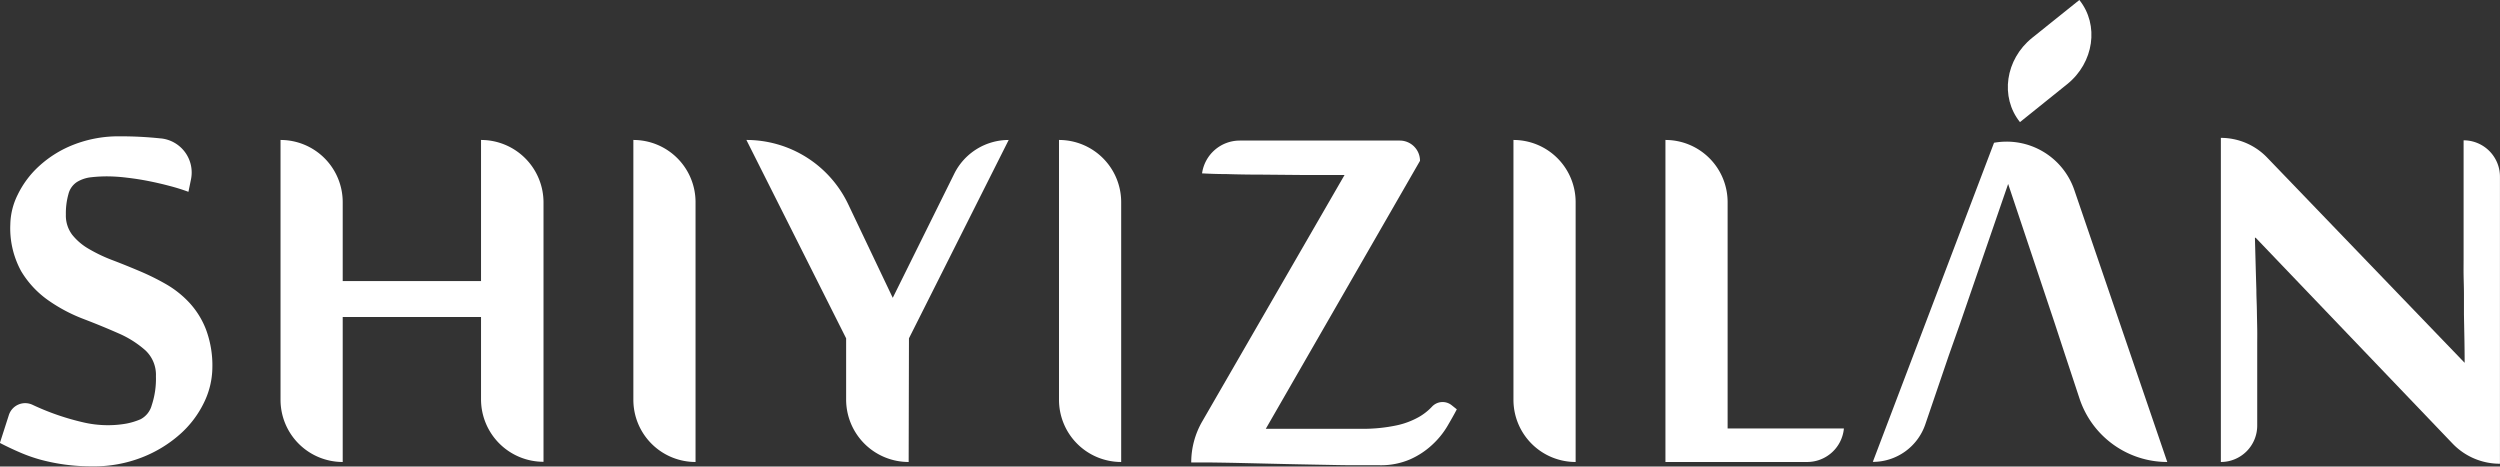
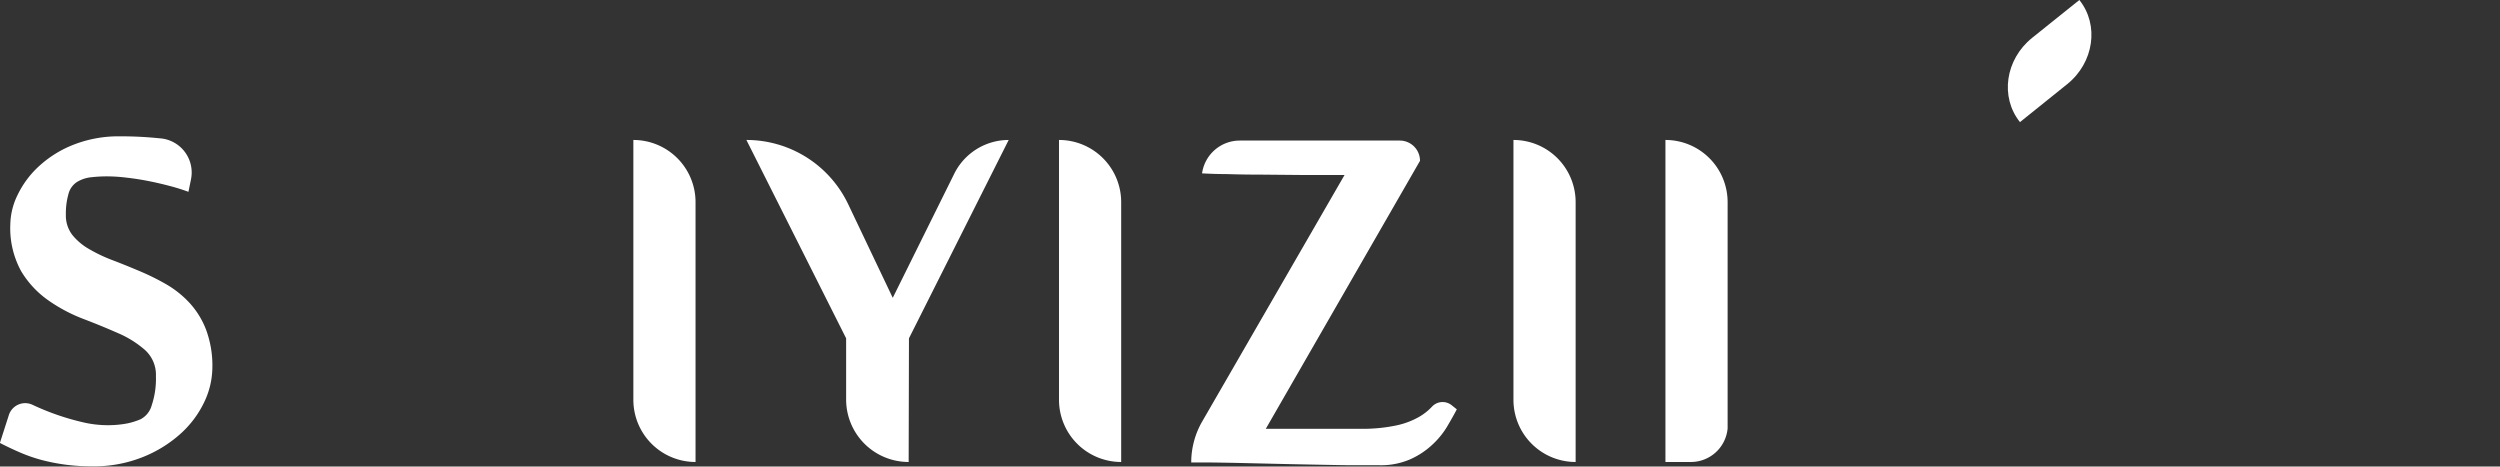
<svg xmlns="http://www.w3.org/2000/svg" id="图层_1" data-name="图层 1" viewBox="0 0 501.37 93.56">
  <rect x="0" y="0" width="501.37" height="93.56" fill="#333333" stroke="none" />
  <defs>
    <style>.cls-1{fill:#fff;}</style>
  </defs>
  <path class="cls-1" d="M192.74,220.29a16.32,16.32,0,0,1-1.68,7,20.23,20.23,0,0,1-4.84,6.37,25.28,25.28,0,0,1-7.6,4.62,26.37,26.37,0,0,1-10,1.79,40.32,40.32,0,0,1-5.46-.35,39.19,39.19,0,0,1-4.73-.94,31.21,31.21,0,0,1-4.24-1.48c-1.35-.58-2.71-1.22-4.06-1.92l1.81-5.63a3.44,3.44,0,0,1,4.77-2l0,0a50.07,50.07,0,0,0,10,3.47,21.68,21.68,0,0,0,4.79.6,21.09,21.09,0,0,0,4-.32,13.73,13.73,0,0,0,2.84-.87,4.47,4.47,0,0,0,2.24-2.81,16.81,16.81,0,0,0,.84-5.81,6.7,6.7,0,0,0-2.17-5.25,20.24,20.24,0,0,0-5.43-3.4q-3.26-1.44-7-2.87a32.21,32.21,0,0,1-7-3.72,19.14,19.14,0,0,1-5.43-5.84,17.91,17.91,0,0,1-2.17-9.39,13.9,13.9,0,0,1,1.47-5.92,18.92,18.92,0,0,1,4.28-5.74,22.13,22.13,0,0,1,6.93-4.31,24.72,24.72,0,0,1,9.39-1.68,75.46,75.46,0,0,1,8.09.42h.07a6.87,6.87,0,0,1,6,8.22l-.51,2.49a38.64,38.64,0,0,0-3.81-1.19c-1.43-.38-2.87-.71-4.35-1s-2.9-.5-4.3-.66a33.41,33.41,0,0,0-3.72-.25,29.13,29.13,0,0,0-3.36.18,6.84,6.84,0,0,0-2.8.94,4.05,4.05,0,0,0-1.72,2.42,14.15,14.15,0,0,0-.52,4.1,6.39,6.39,0,0,0,1.26,4.06,11.73,11.73,0,0,0,3.33,2.84,31,31,0,0,0,4.69,2.24q2.63,1,5.39,2.17a48.26,48.26,0,0,1,5.4,2.66,20.08,20.08,0,0,1,4.69,3.72,16.86,16.86,0,0,1,3.33,5.35A20.61,20.61,0,0,1,192.74,220.29Z" transform="translate(-150.15 -146.55)" />
-   <path class="cls-1" d="M246.62,226.66V210.13H218.88V239.2h0a12.47,12.47,0,0,1-12.47-12.47V174.62h0a12.47,12.47,0,0,1,12.47,12.47v15.83h27.74v-28.3h0a12.53,12.53,0,0,1,12.53,12.54v52h0A12.53,12.53,0,0,1,246.62,226.66Z" transform="translate(-150.15 -146.55)" />
  <path class="cls-1" d="M289.64,239.2h0a12.47,12.47,0,0,1-12.47-12.47V174.62h0a12.47,12.47,0,0,1,12.47,12.47Z" transform="translate(-150.15 -146.55)" />
  <path class="cls-1" d="M332.38,239.2h0a12.53,12.53,0,0,1-12.54-12.54V214.4l-20-39.78h0a22.6,22.6,0,0,1,20.42,12.9l8.93,18.76,12.33-24.88a12.19,12.19,0,0,1,10.92-6.78h0l-20,39.78Z" transform="translate(-150.15 -146.55)" />
  <path class="cls-1" d="M375,239.2h0a12.47,12.47,0,0,1-12.47-12.47V174.62h0A12.47,12.47,0,0,1,375,187.09Z" transform="translate(-150.15 -146.55)" />
  <path class="cls-1" d="M404,232.55h19.54a32.65,32.65,0,0,0,6.73-.7,15.79,15.79,0,0,0,4.34-1.62,11.19,11.19,0,0,0,2.7-2.1l0,0a2.91,2.91,0,0,1,4-.29l1,.8c-.52,1-1.16,2.13-1.93,3.44a16.62,16.62,0,0,1-3,3.67,16,16,0,0,1-4.41,2.91,14.72,14.72,0,0,1-6.16,1.19l-5.08,0c-2.22,0-4.66-.06-7.32-.11s-5.39-.1-8.2-.17l-7.81-.18c-2.4-.05-4.46-.08-6.16-.1l-3.19,0h0a16.4,16.4,0,0,1,2.21-8.23l28.54-49.42h-2.1l-6.83,0-7.7-.07q-3.82,0-7.08-.11c-2.17,0-3.79-.09-4.87-.14h0a7.64,7.64,0,0,1,7.56-6.58h32.09a4.06,4.06,0,0,1,4.06,4.06h0Z" transform="translate(-150.15 -146.55)" />
  <path class="cls-1" d="M466.14,239.2h0a12.47,12.47,0,0,1-12.47-12.47V174.62h0a12.47,12.47,0,0,1,12.47,12.47Z" transform="translate(-150.15 -146.55)" />
-   <path class="cls-1" d="M484.15,239.2V174.62h0a12.47,12.47,0,0,1,12.47,12.47v45.39h23.32a7.4,7.4,0,0,1-7.38,6.72Z" transform="translate(-150.15 -146.55)" />
-   <path class="cls-1" d="M543.28,211.32l9.6-27.88,9.32,27.88,2,6.1,3,9.08a18.54,18.54,0,0,0,17.59,12.7l-18.64-54.54a14.34,14.34,0,0,0-16.1-9.48l-24.31,64a11.12,11.12,0,0,0,10.51-7.48L541,217.77" transform="translate(-150.15 -146.55)" />
-   <path class="cls-1" d="M651.52,239.55A13.1,13.1,0,0,1,642,235.5l-39.48-41.27h-.15c.1,3.78.19,7.26.29,10.44,0,1.35.08,2.71.1,4.06s.05,2.6.07,3.75,0,2.16,0,3.05v16.39a7.29,7.29,0,0,1-7.29,7.28h0v-65h0a12.87,12.87,0,0,1,9.27,3.94l39.62,41.17c0-3.46-.09-6.7-.14-9.74q0-2,0-4c0-1.33-.05-2.6-.07-3.81s0-2.33,0-3.33V174.69h0a7.29,7.29,0,0,1,7.29,7.28v57.58Z" transform="translate(-150.15 -146.55)" />
+   <path class="cls-1" d="M484.15,239.2V174.62h0a12.47,12.47,0,0,1,12.47,12.47v45.39a7.4,7.4,0,0,1-7.38,6.72Z" transform="translate(-150.15 -146.55)" />
  <path class="cls-1" d="M567.16,146.55l-9.48,7.6c-5.37,4.32-6.46,11.87-2.43,16.89l9.47-7.61c5.37-4.31,6.46-11.87,2.44-16.88Z" transform="translate(-150.15 -146.55)" />
</svg>